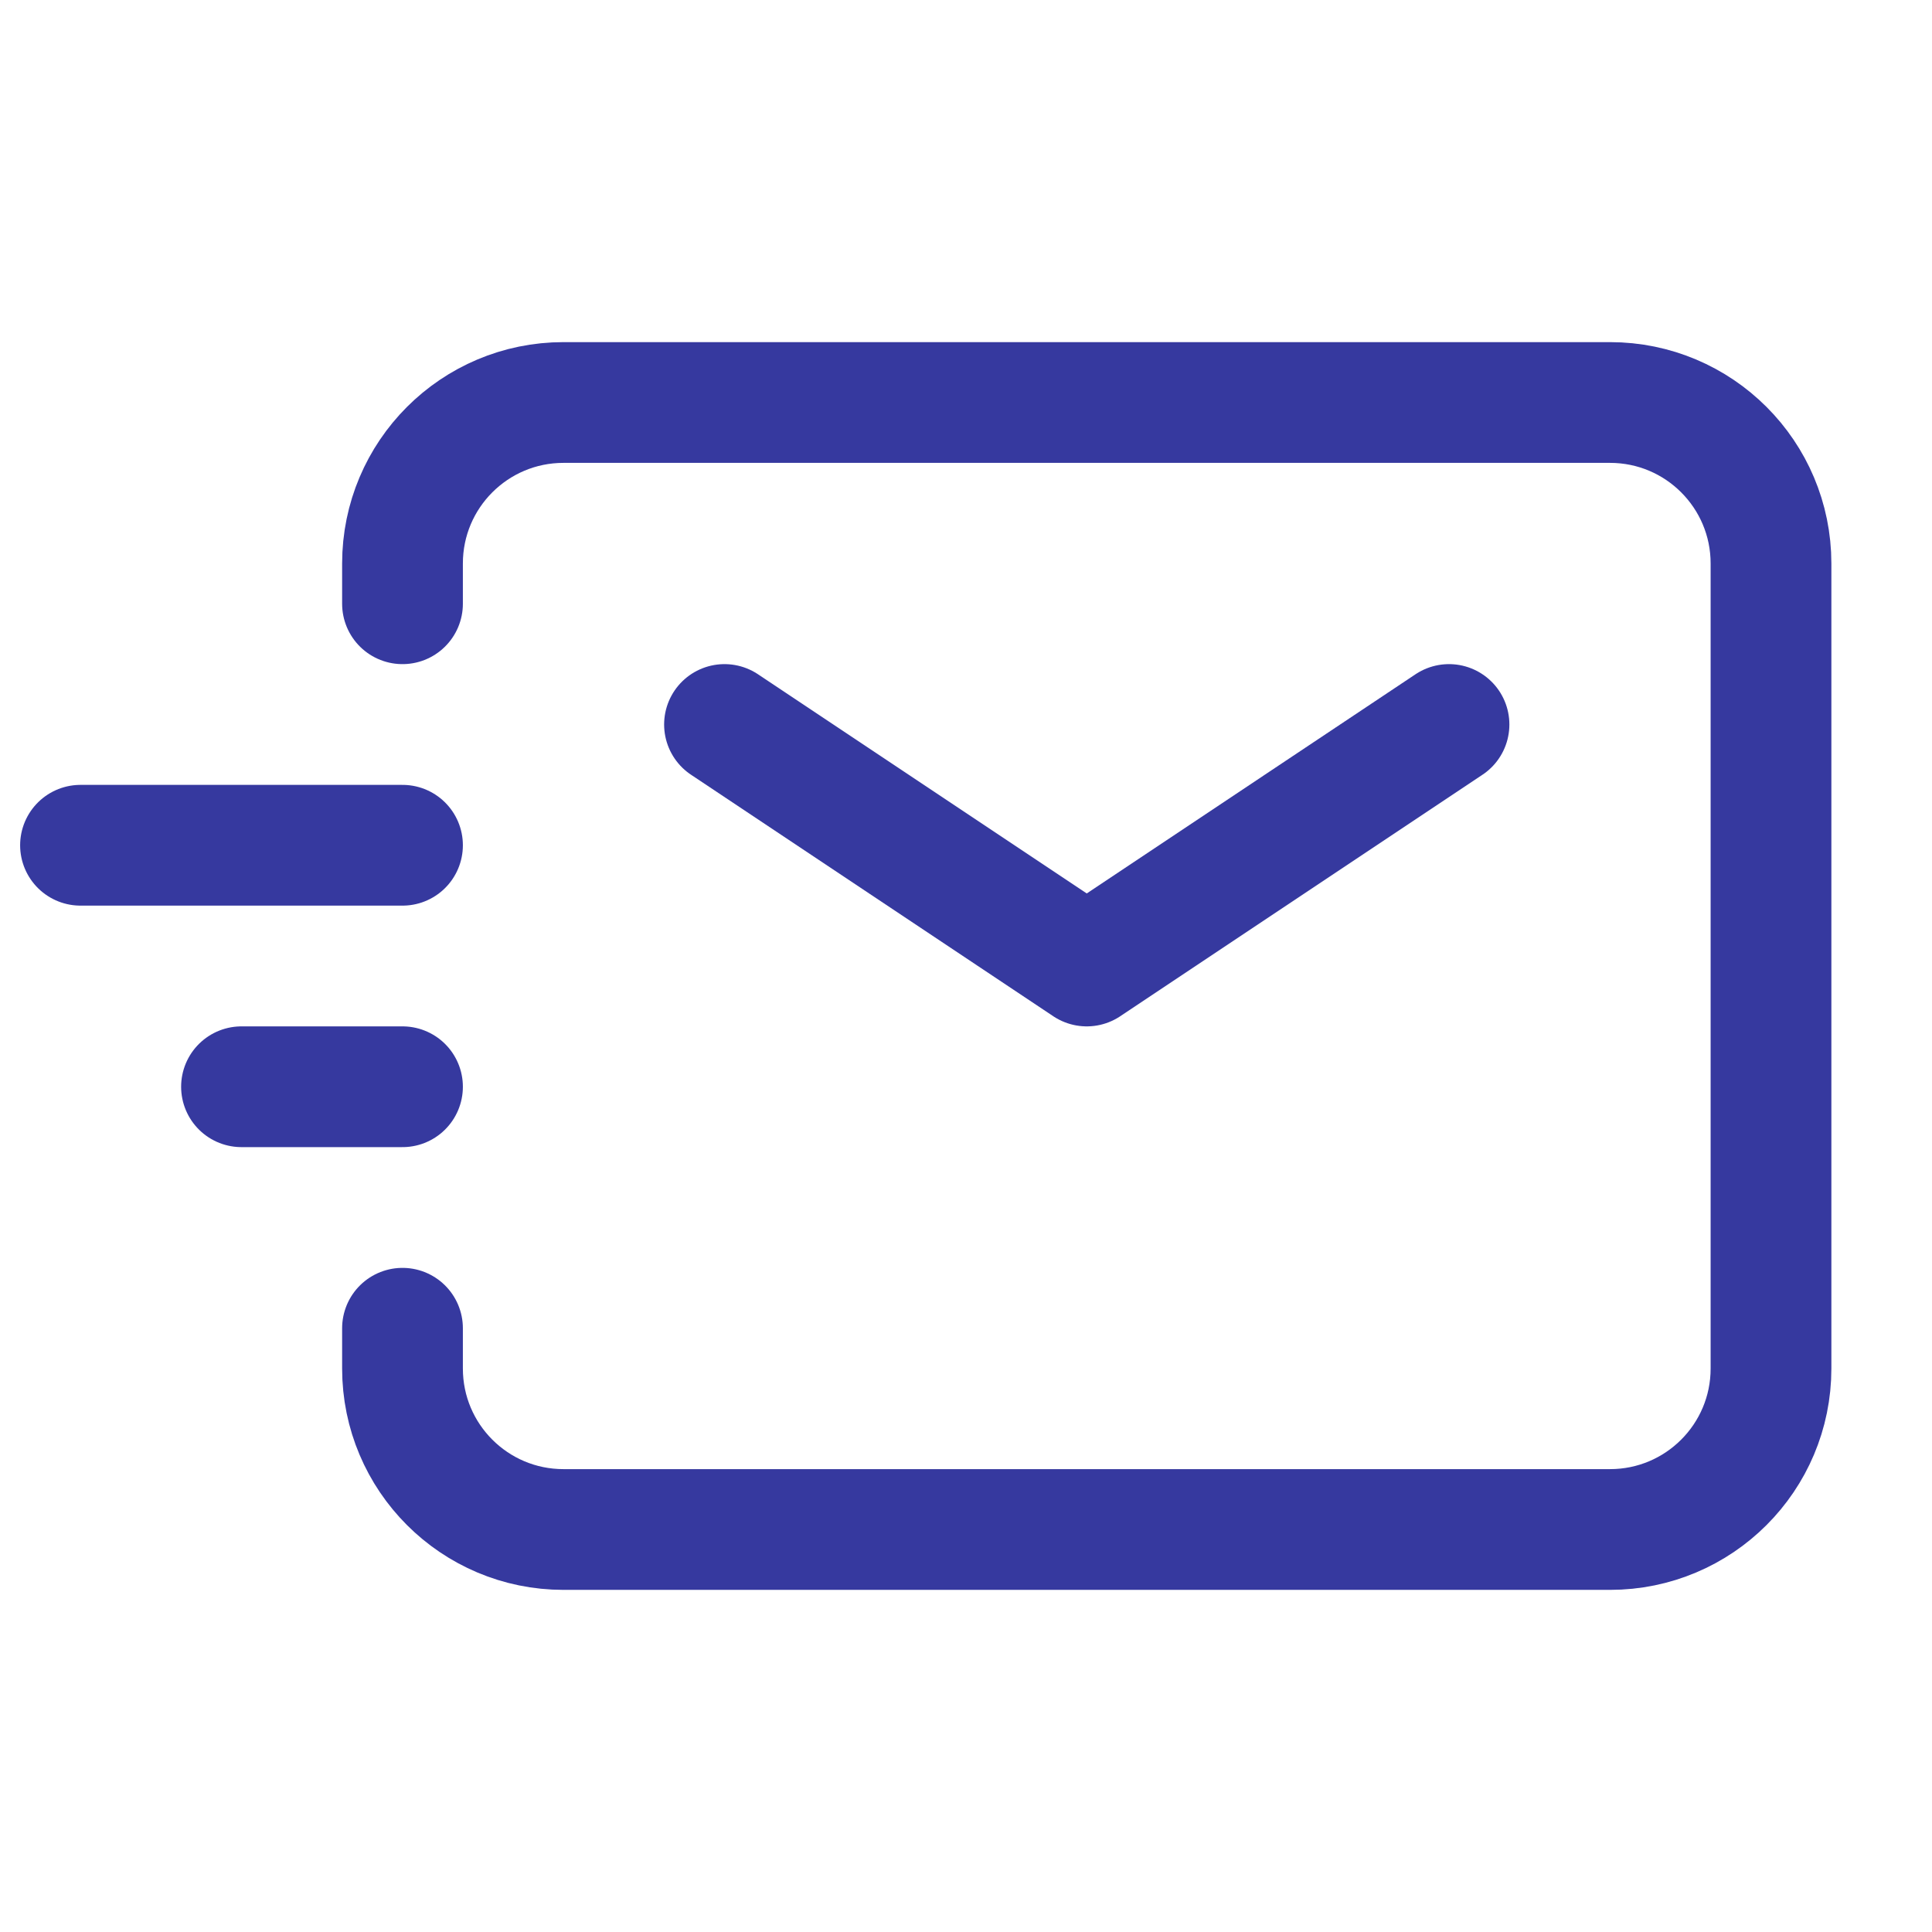
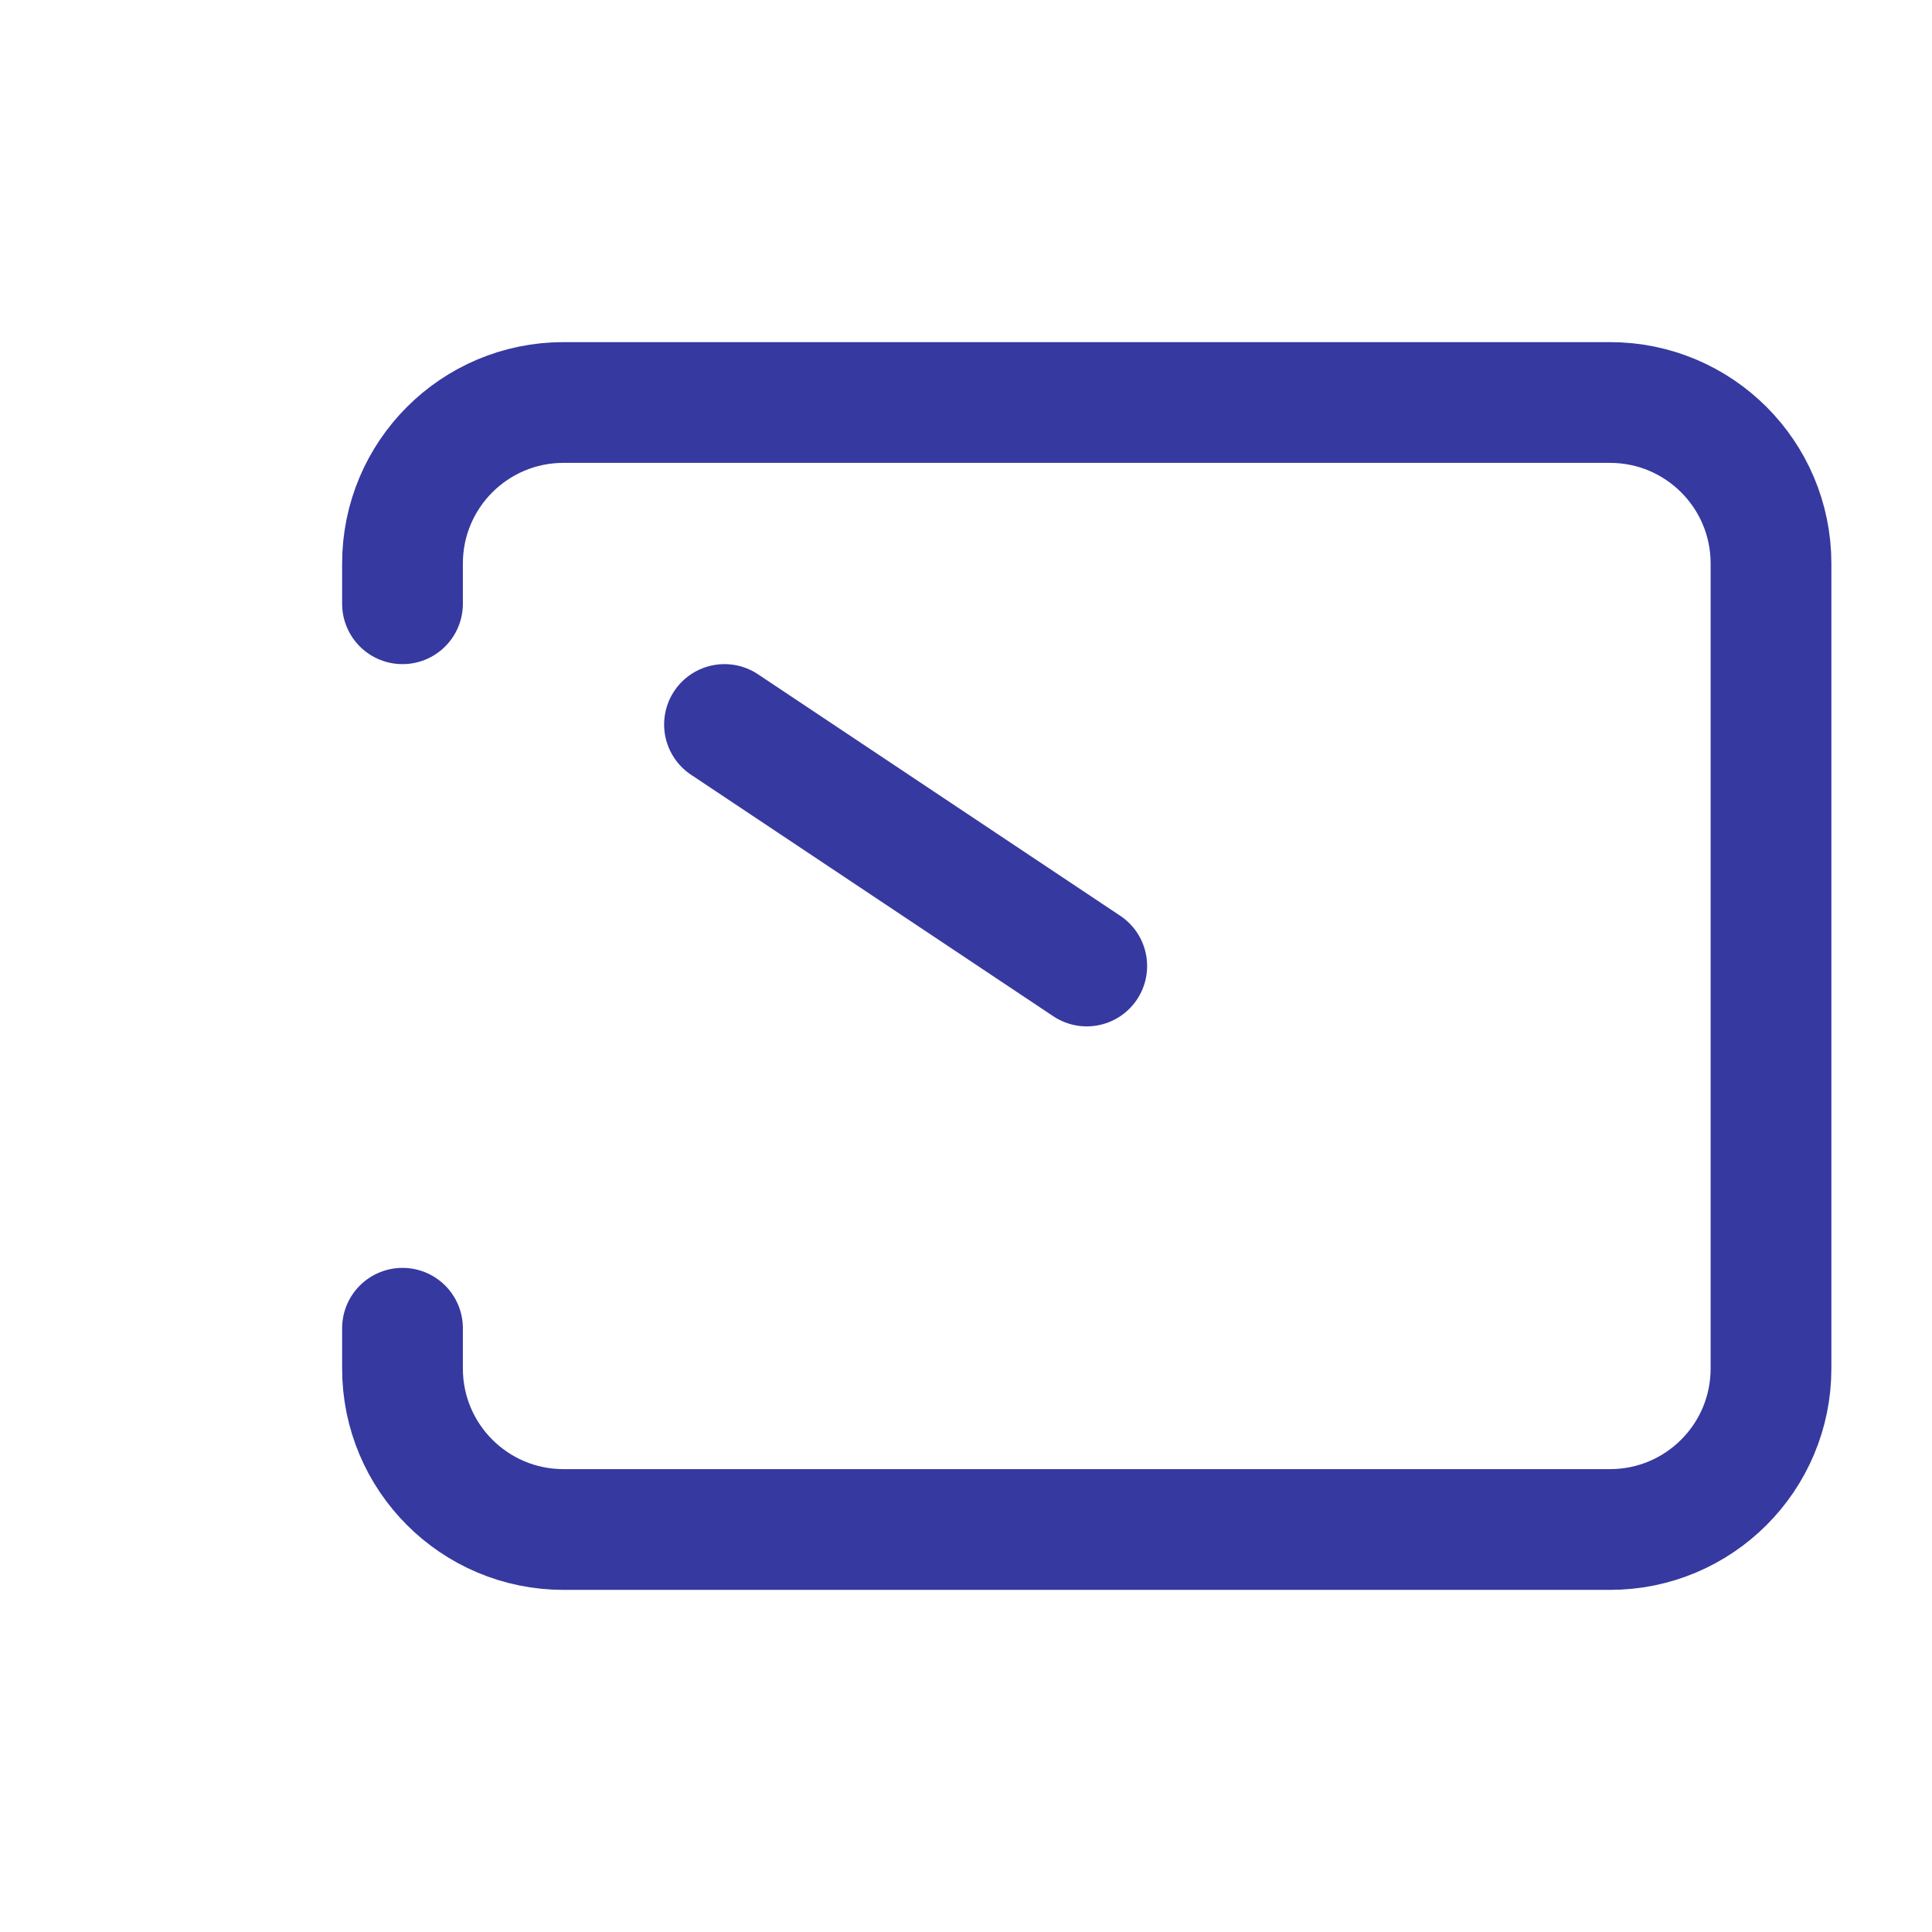
<svg xmlns="http://www.w3.org/2000/svg" width="24" height="24" viewBox="0 0 24 24" fill="none">
-   <path d="M9 9L13.5 12L18 9" stroke="#36399F" stroke-width="1.5" stroke-linecap="round" stroke-linejoin="round" />
-   <path d="M3 13.5H5" stroke="#36399F" stroke-width="1.5" stroke-linecap="round" stroke-linejoin="round" />
-   <path d="M1 10.5H5" stroke="#36399F" stroke-width="1.5" stroke-linecap="round" stroke-linejoin="round" />
+   <path d="M9 9L13.5 12" stroke="#36399F" stroke-width="1.5" stroke-linecap="round" stroke-linejoin="round" />
  <path d="M5 7.5V7C5 5.895 5.895 5 7 5H20C21.105 5 22 5.895 22 7V17C22 18.105 21.105 19 20 19H7C5.895 19 5 18.105 5 17V16.5" stroke="#36399F" stroke-width="1.5" stroke-linecap="round" />
</svg>